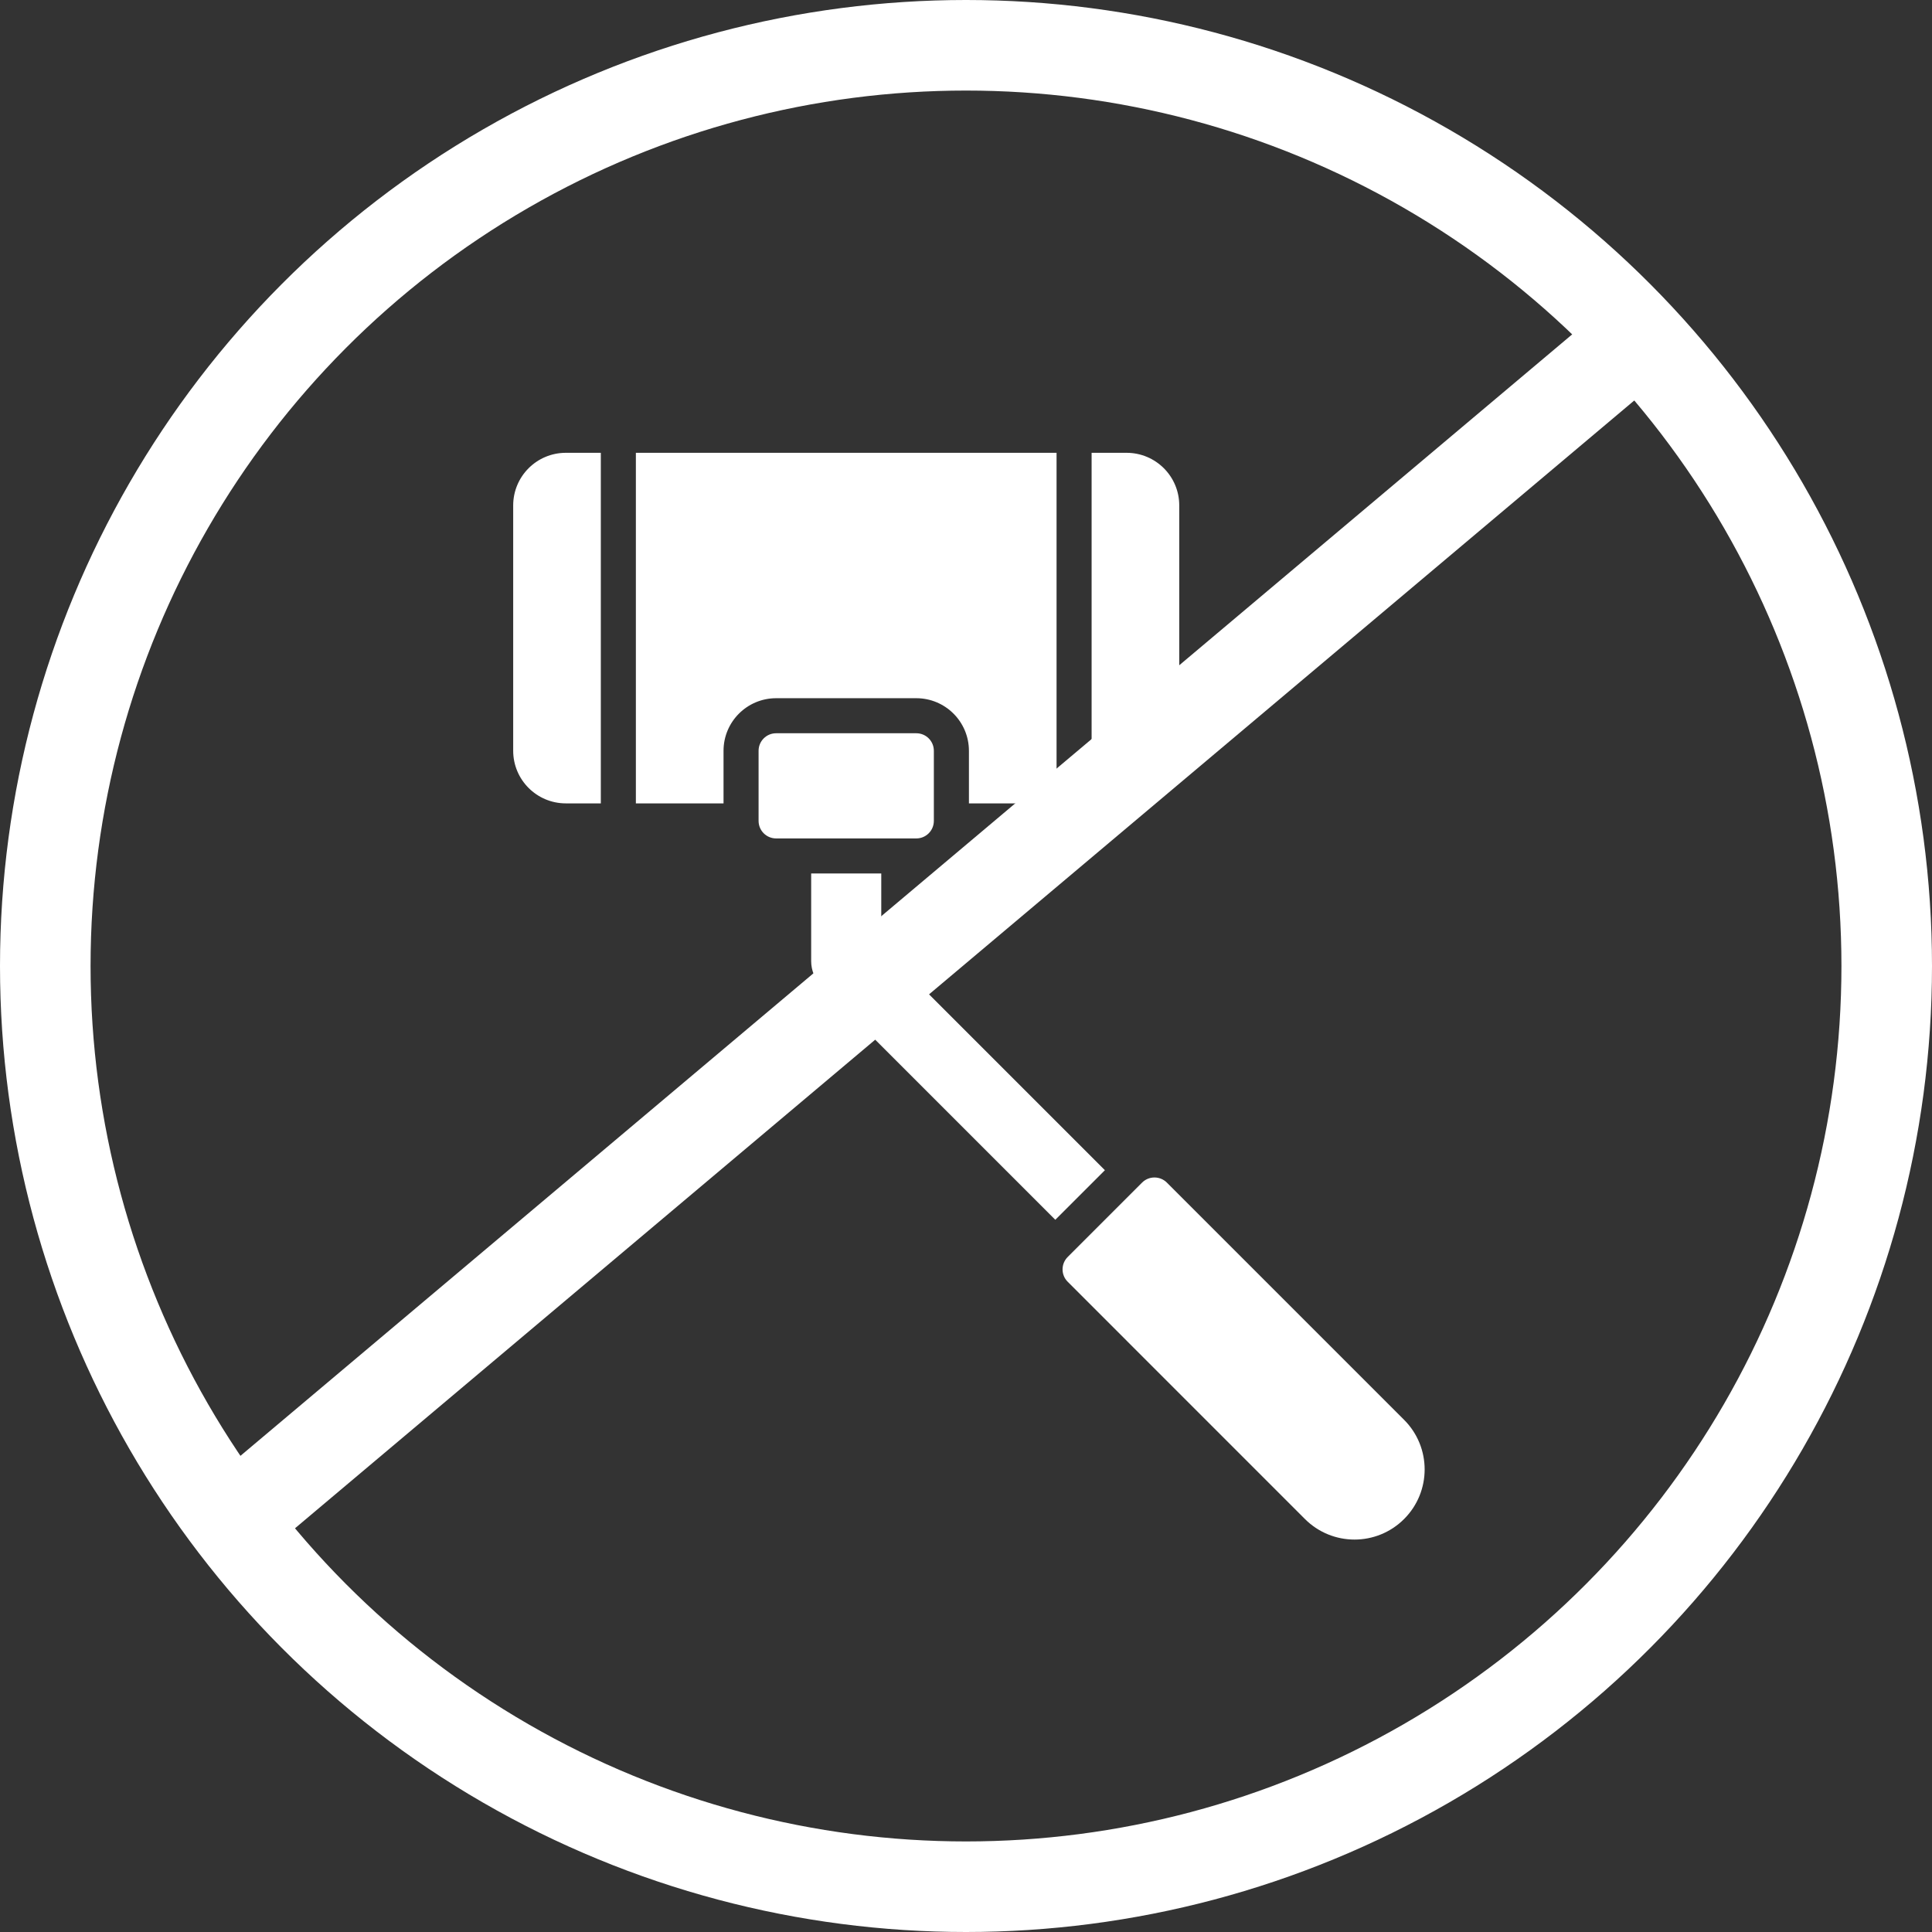
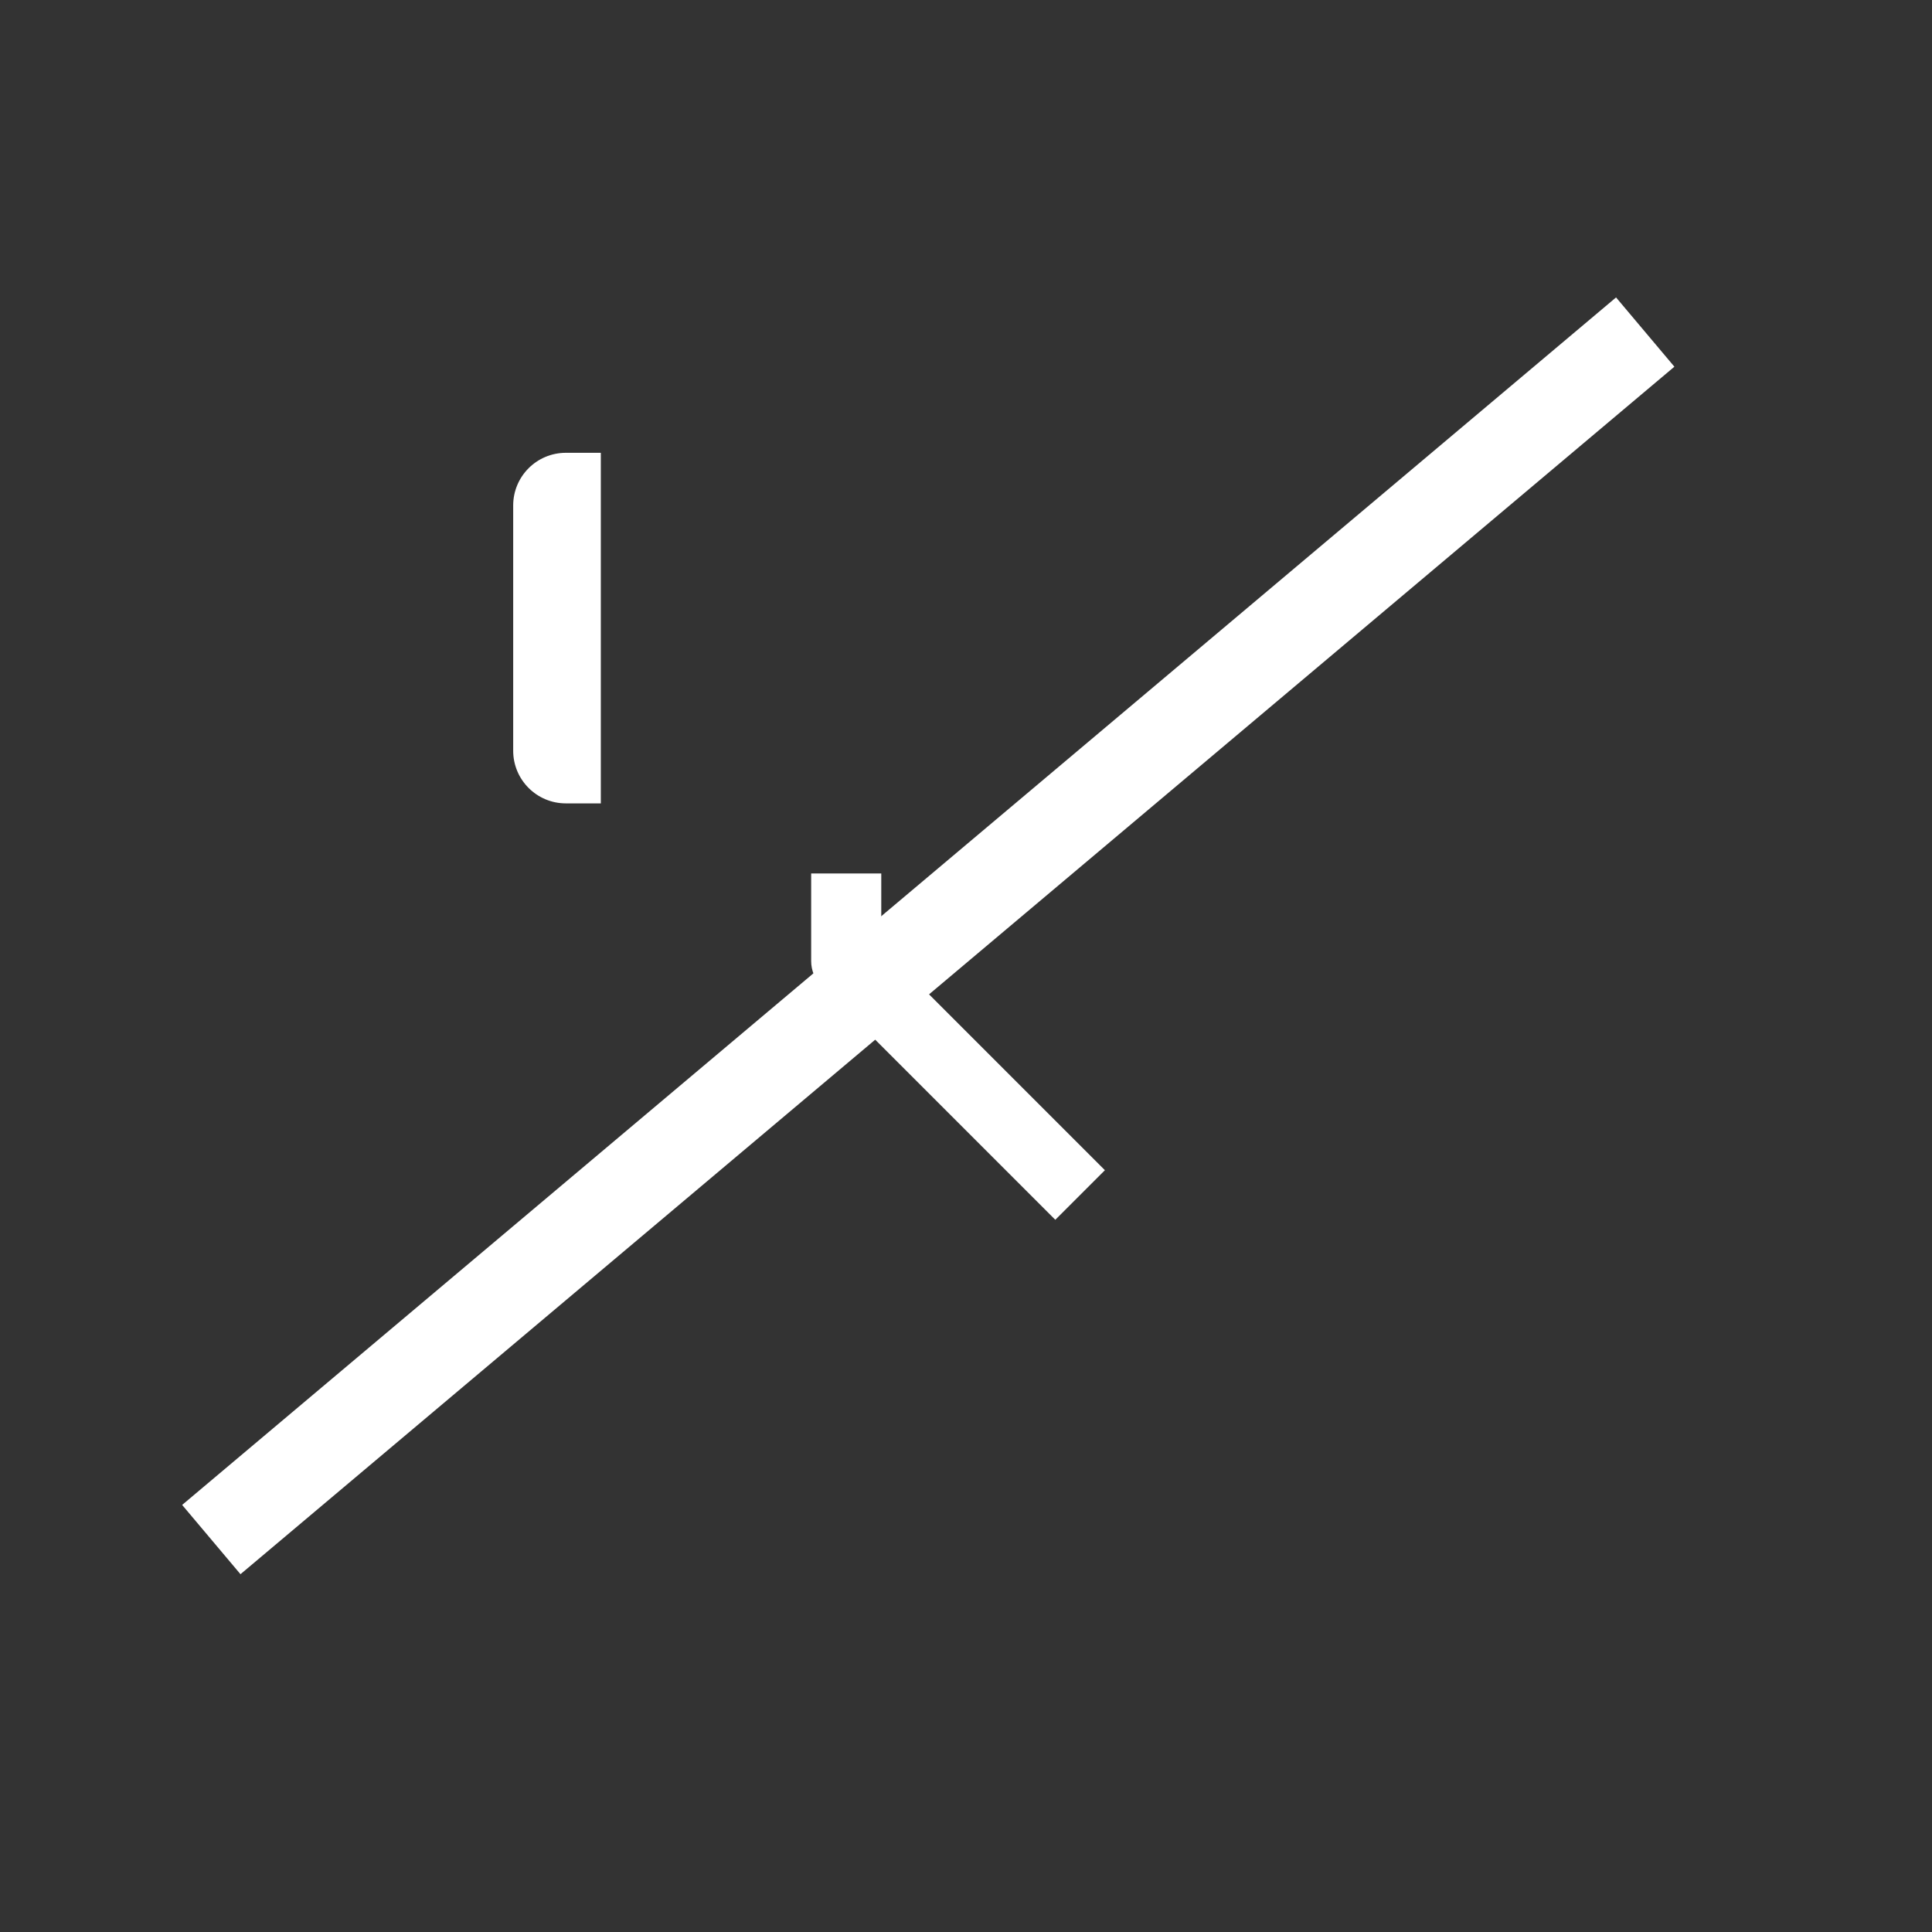
<svg xmlns="http://www.w3.org/2000/svg" width="64" height="64" viewBox="0 0 64 64" fill="none">
  <rect x="0" y="0" width="64" height="64" fill="#333333" stroke="none" />
  <path d="M7 51L54.5 11" stroke="white" stroke-width="3" />
-   <circle cx="32" cy="32" r="30.5" stroke="white" stroke-width="3" />
-   <path d="M30.355 24.29H25.709C25.389 24.29 25.129 24.55 25.129 24.871V27.193C25.129 27.514 25.389 27.774 25.709 27.774H30.355C30.675 27.774 30.935 27.514 30.935 27.193V24.871C30.935 24.55 30.675 24.29 30.355 24.29Z" fill="white" />
  <path d="M17 16.742V24.871C17.001 25.832 17.78 26.612 18.742 26.613H19.903V15H18.742C17.78 15.001 17.001 15.78 17 16.742Z" fill="white" />
-   <path d="M30.355 23.129C31.316 23.13 32.096 23.909 32.097 24.871V26.613H35V15H21.064V26.613H23.968V24.871C23.968 23.909 24.748 23.13 25.71 23.129H30.355Z" fill="white" />
-   <path d="M39.064 24.871V16.742C39.064 15.78 38.284 15.001 37.322 15H36.161V26.613H37.322C38.284 26.612 39.064 25.832 39.064 24.871Z" fill="white" />
-   <path d="M46.513 47.034L38.654 39.175C38.427 38.949 38.059 38.949 37.833 39.175L35.369 41.639C35.142 41.866 35.142 42.234 35.369 42.46L43.227 50.319C44.135 51.227 45.605 51.227 46.513 50.319C47.42 49.412 47.42 47.942 46.513 47.034H46.513Z" fill="white" />
-   <path d="M29.193 31.357V28.935H26.871V31.838C26.871 32.146 26.994 32.442 27.211 32.659L34.958 40.407L36.601 38.765L29.194 31.357H29.193Z" fill="white" />
+   <path d="M29.193 31.357V28.935H26.871V31.838C26.871 32.146 26.994 32.442 27.211 32.659L34.958 40.407L36.601 38.765L29.194 31.357Z" fill="white" />
</svg>